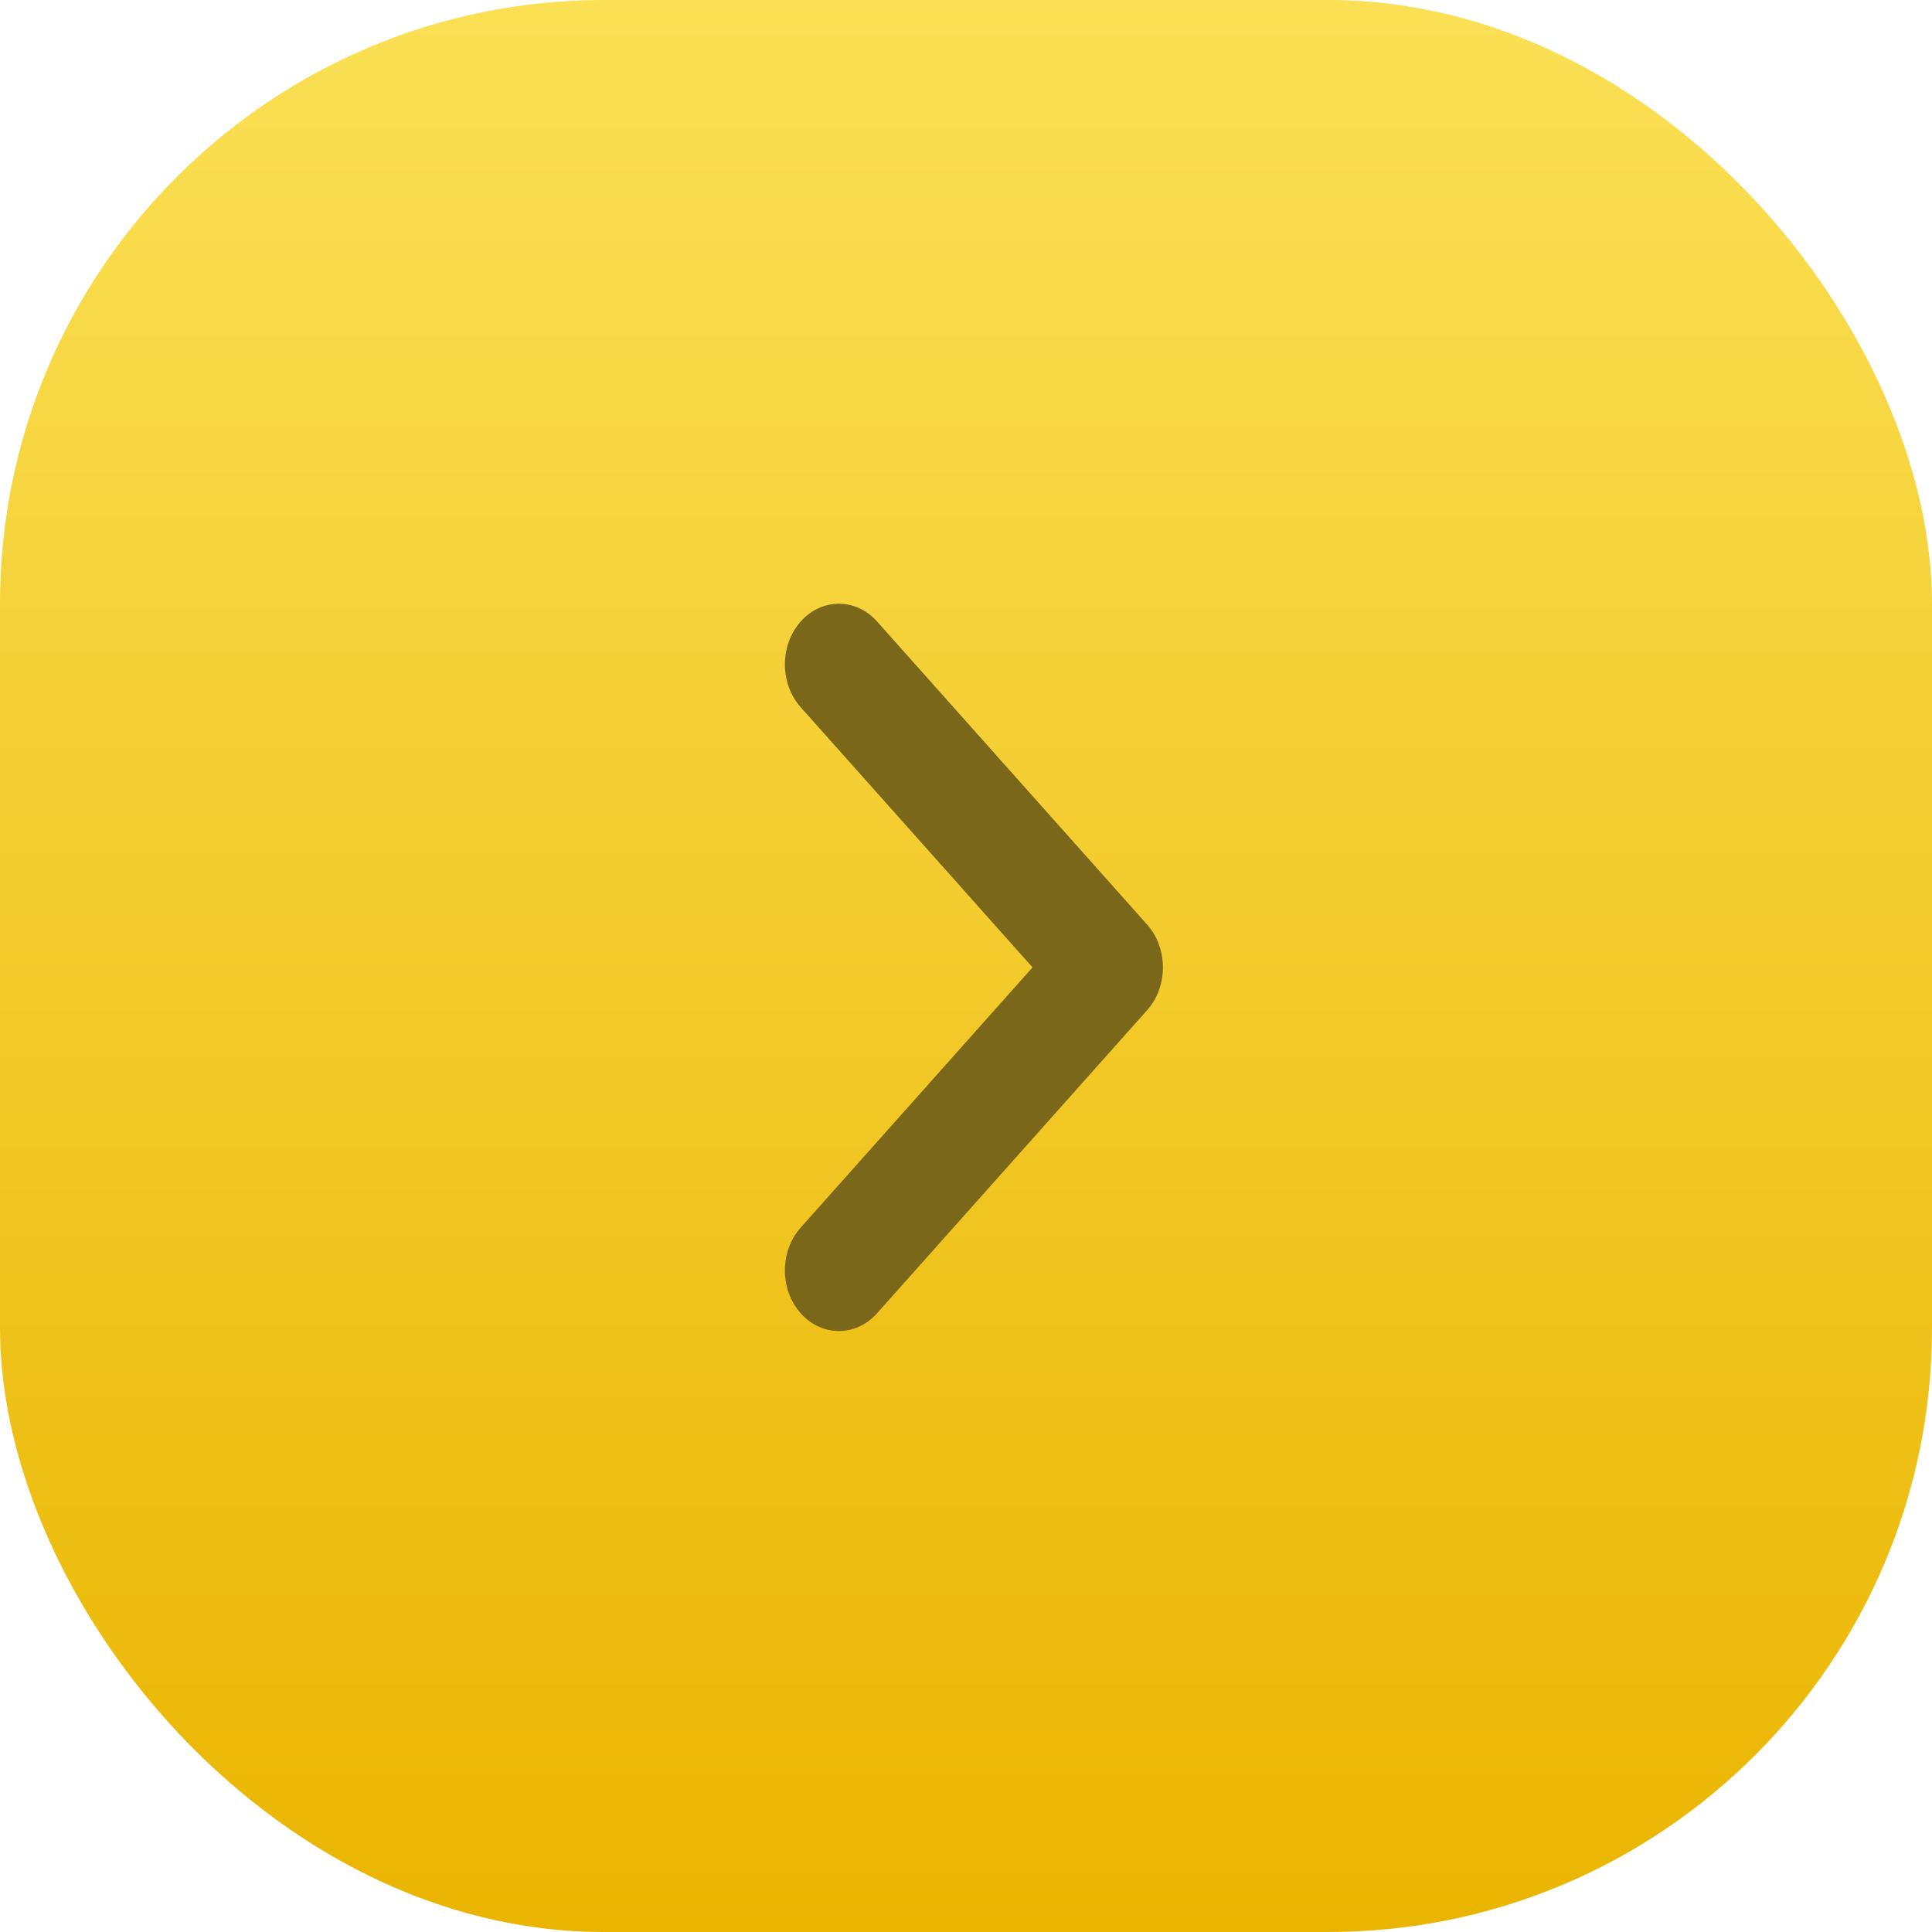
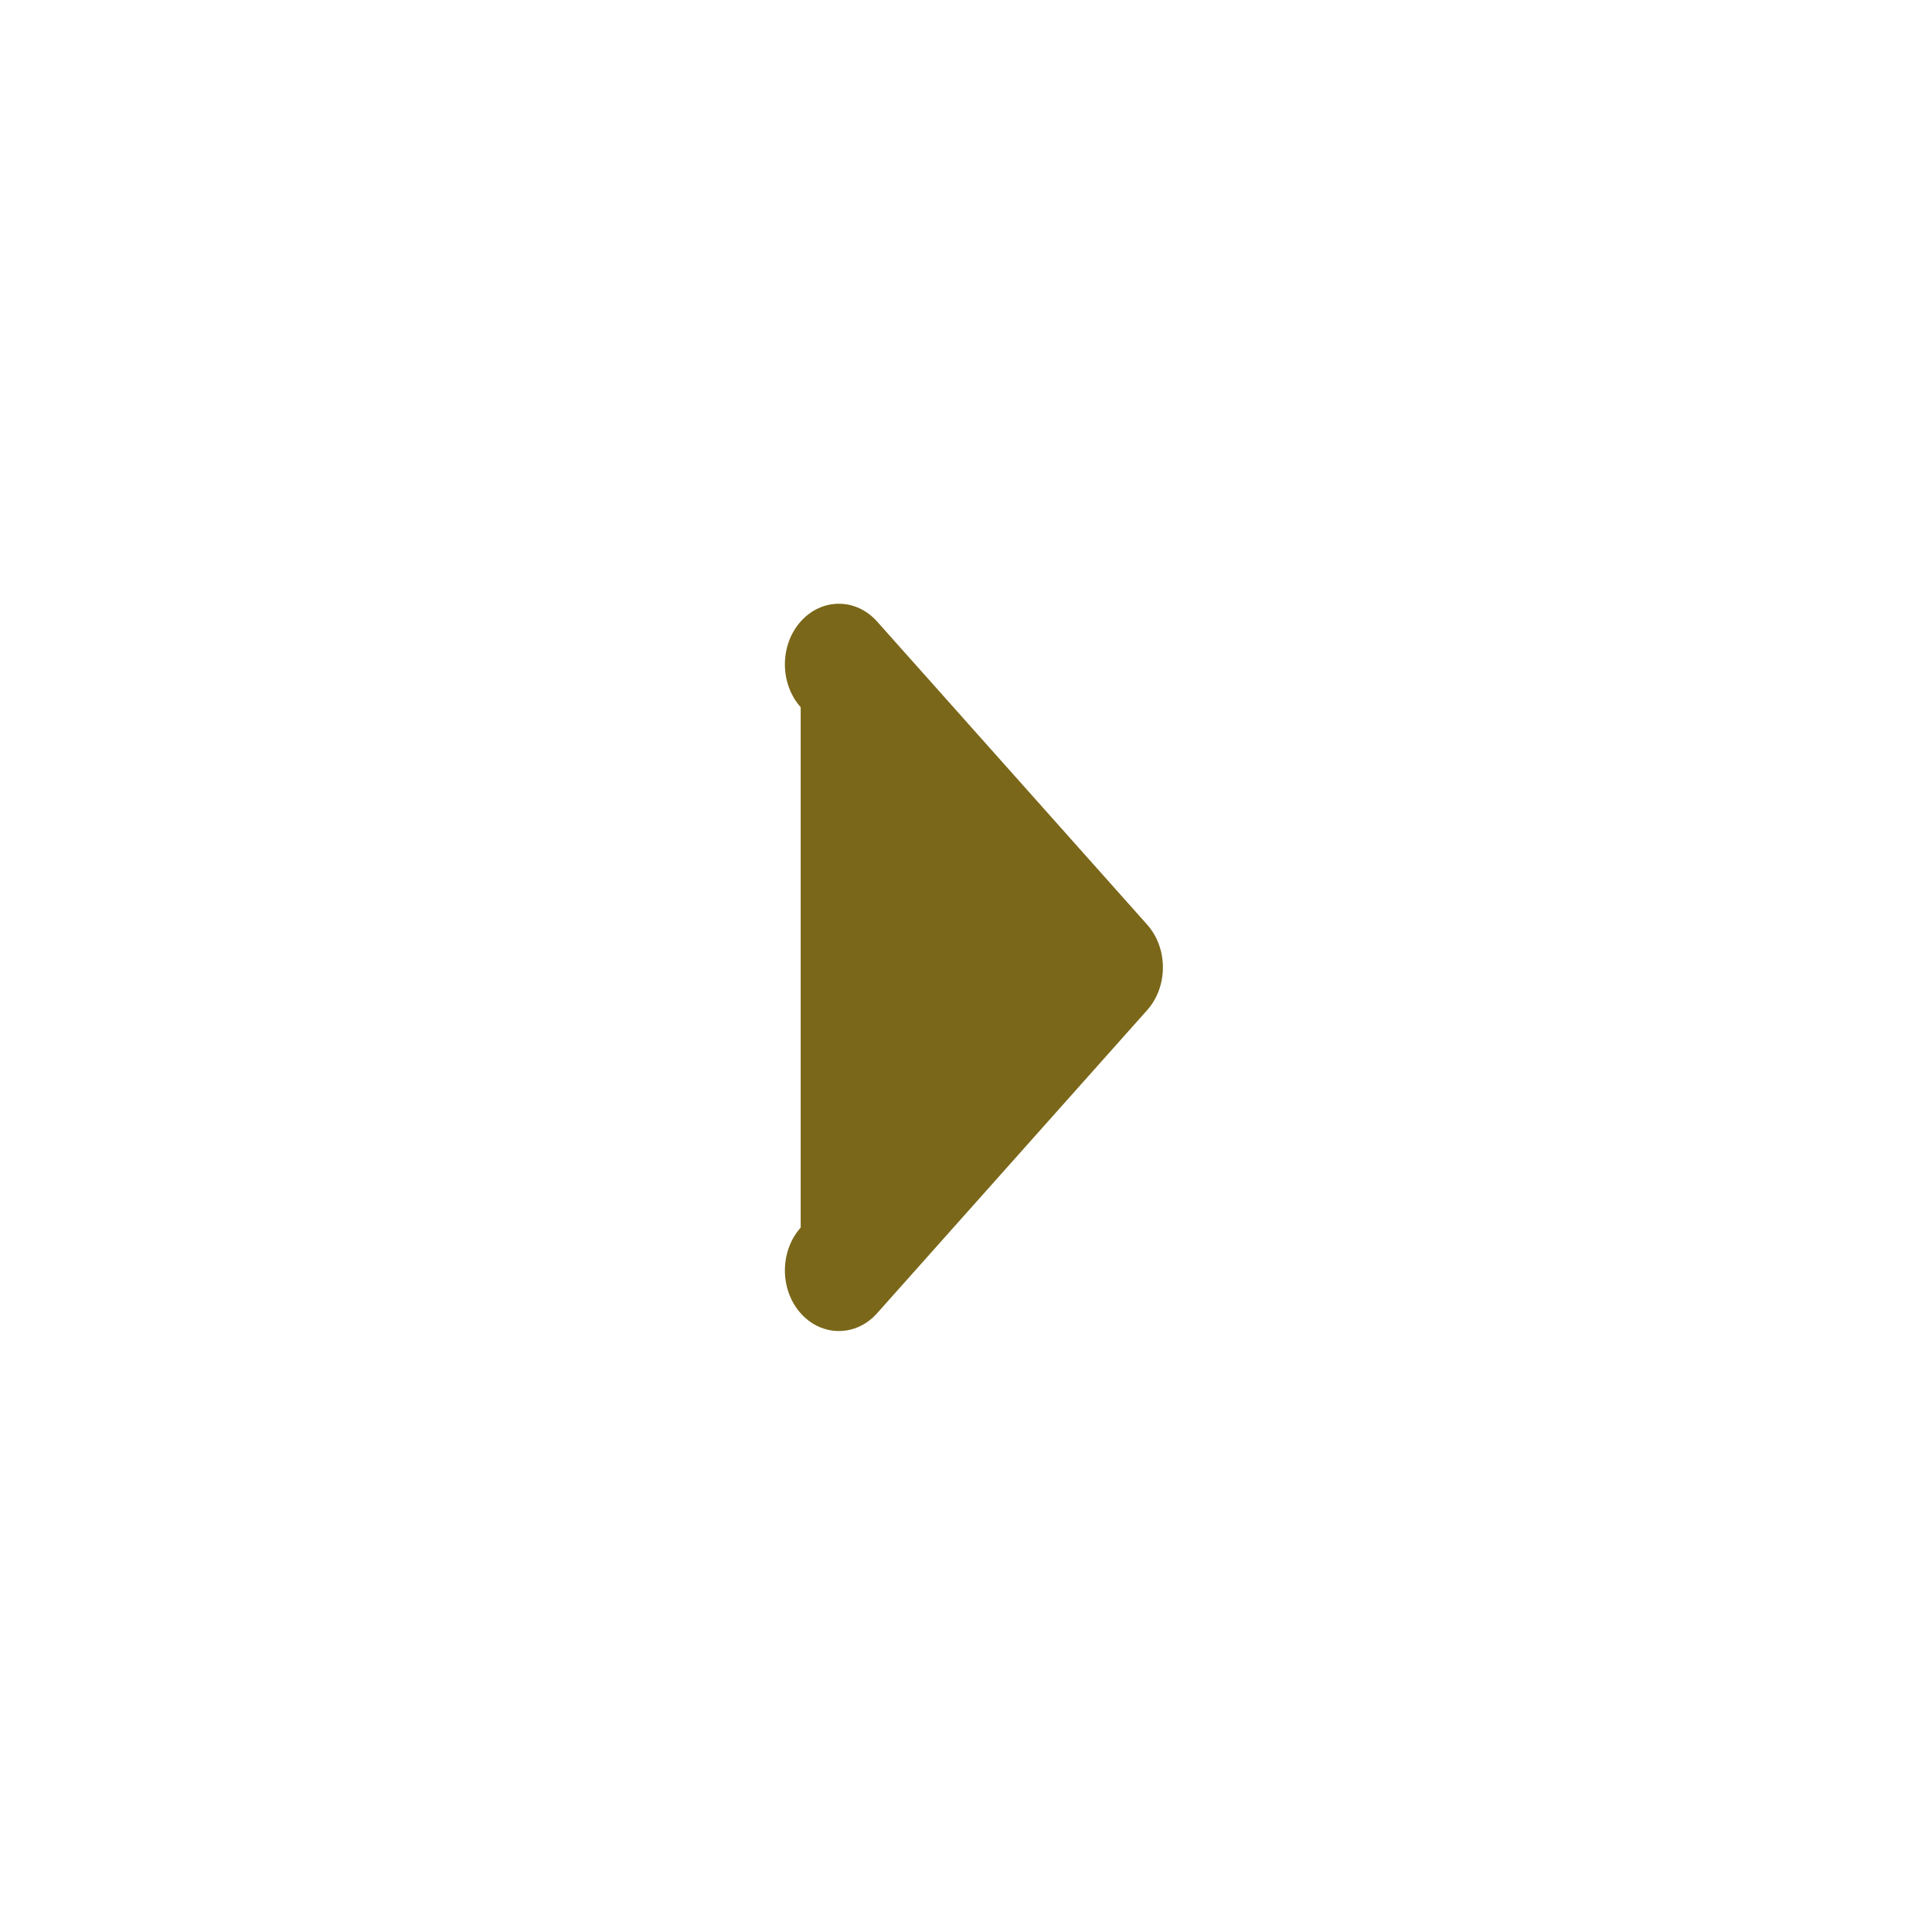
<svg xmlns="http://www.w3.org/2000/svg" width="32" height="32" viewBox="0 0 32 32" fill="none">
-   <rect width="32" height="32" rx="10" fill="url(#paint0_linear_451_45481)" />
-   <path d="M13.262 20.333C12.913 20.725 12.913 21.36 13.262 21.752C13.611 22.144 14.178 22.144 14.527 21.752L18.999 16.733C19.349 16.341 19.349 15.705 18.999 15.313L14.527 10.294C14.178 9.902 13.611 9.902 13.262 10.294C12.913 10.686 12.913 11.322 13.262 11.714L17.102 16.023L13.262 20.333Z" fill="#7A6719" />
+   <path d="M13.262 20.333C12.913 20.725 12.913 21.36 13.262 21.752C13.611 22.144 14.178 22.144 14.527 21.752L18.999 16.733C19.349 16.341 19.349 15.705 18.999 15.313L14.527 10.294C14.178 9.902 13.611 9.902 13.262 10.294C12.913 10.686 12.913 11.322 13.262 11.714L13.262 20.333Z" fill="#7A6719" />
  <defs>
    <linearGradient id="paint0_linear_451_45481" x1="16" y1="0" x2="16" y2="32" gradientUnits="userSpaceOnUse">
      <stop stop-color="#FBE055" />
      <stop offset="1" stop-color="#EAB501" />
    </linearGradient>
  </defs>
</svg>